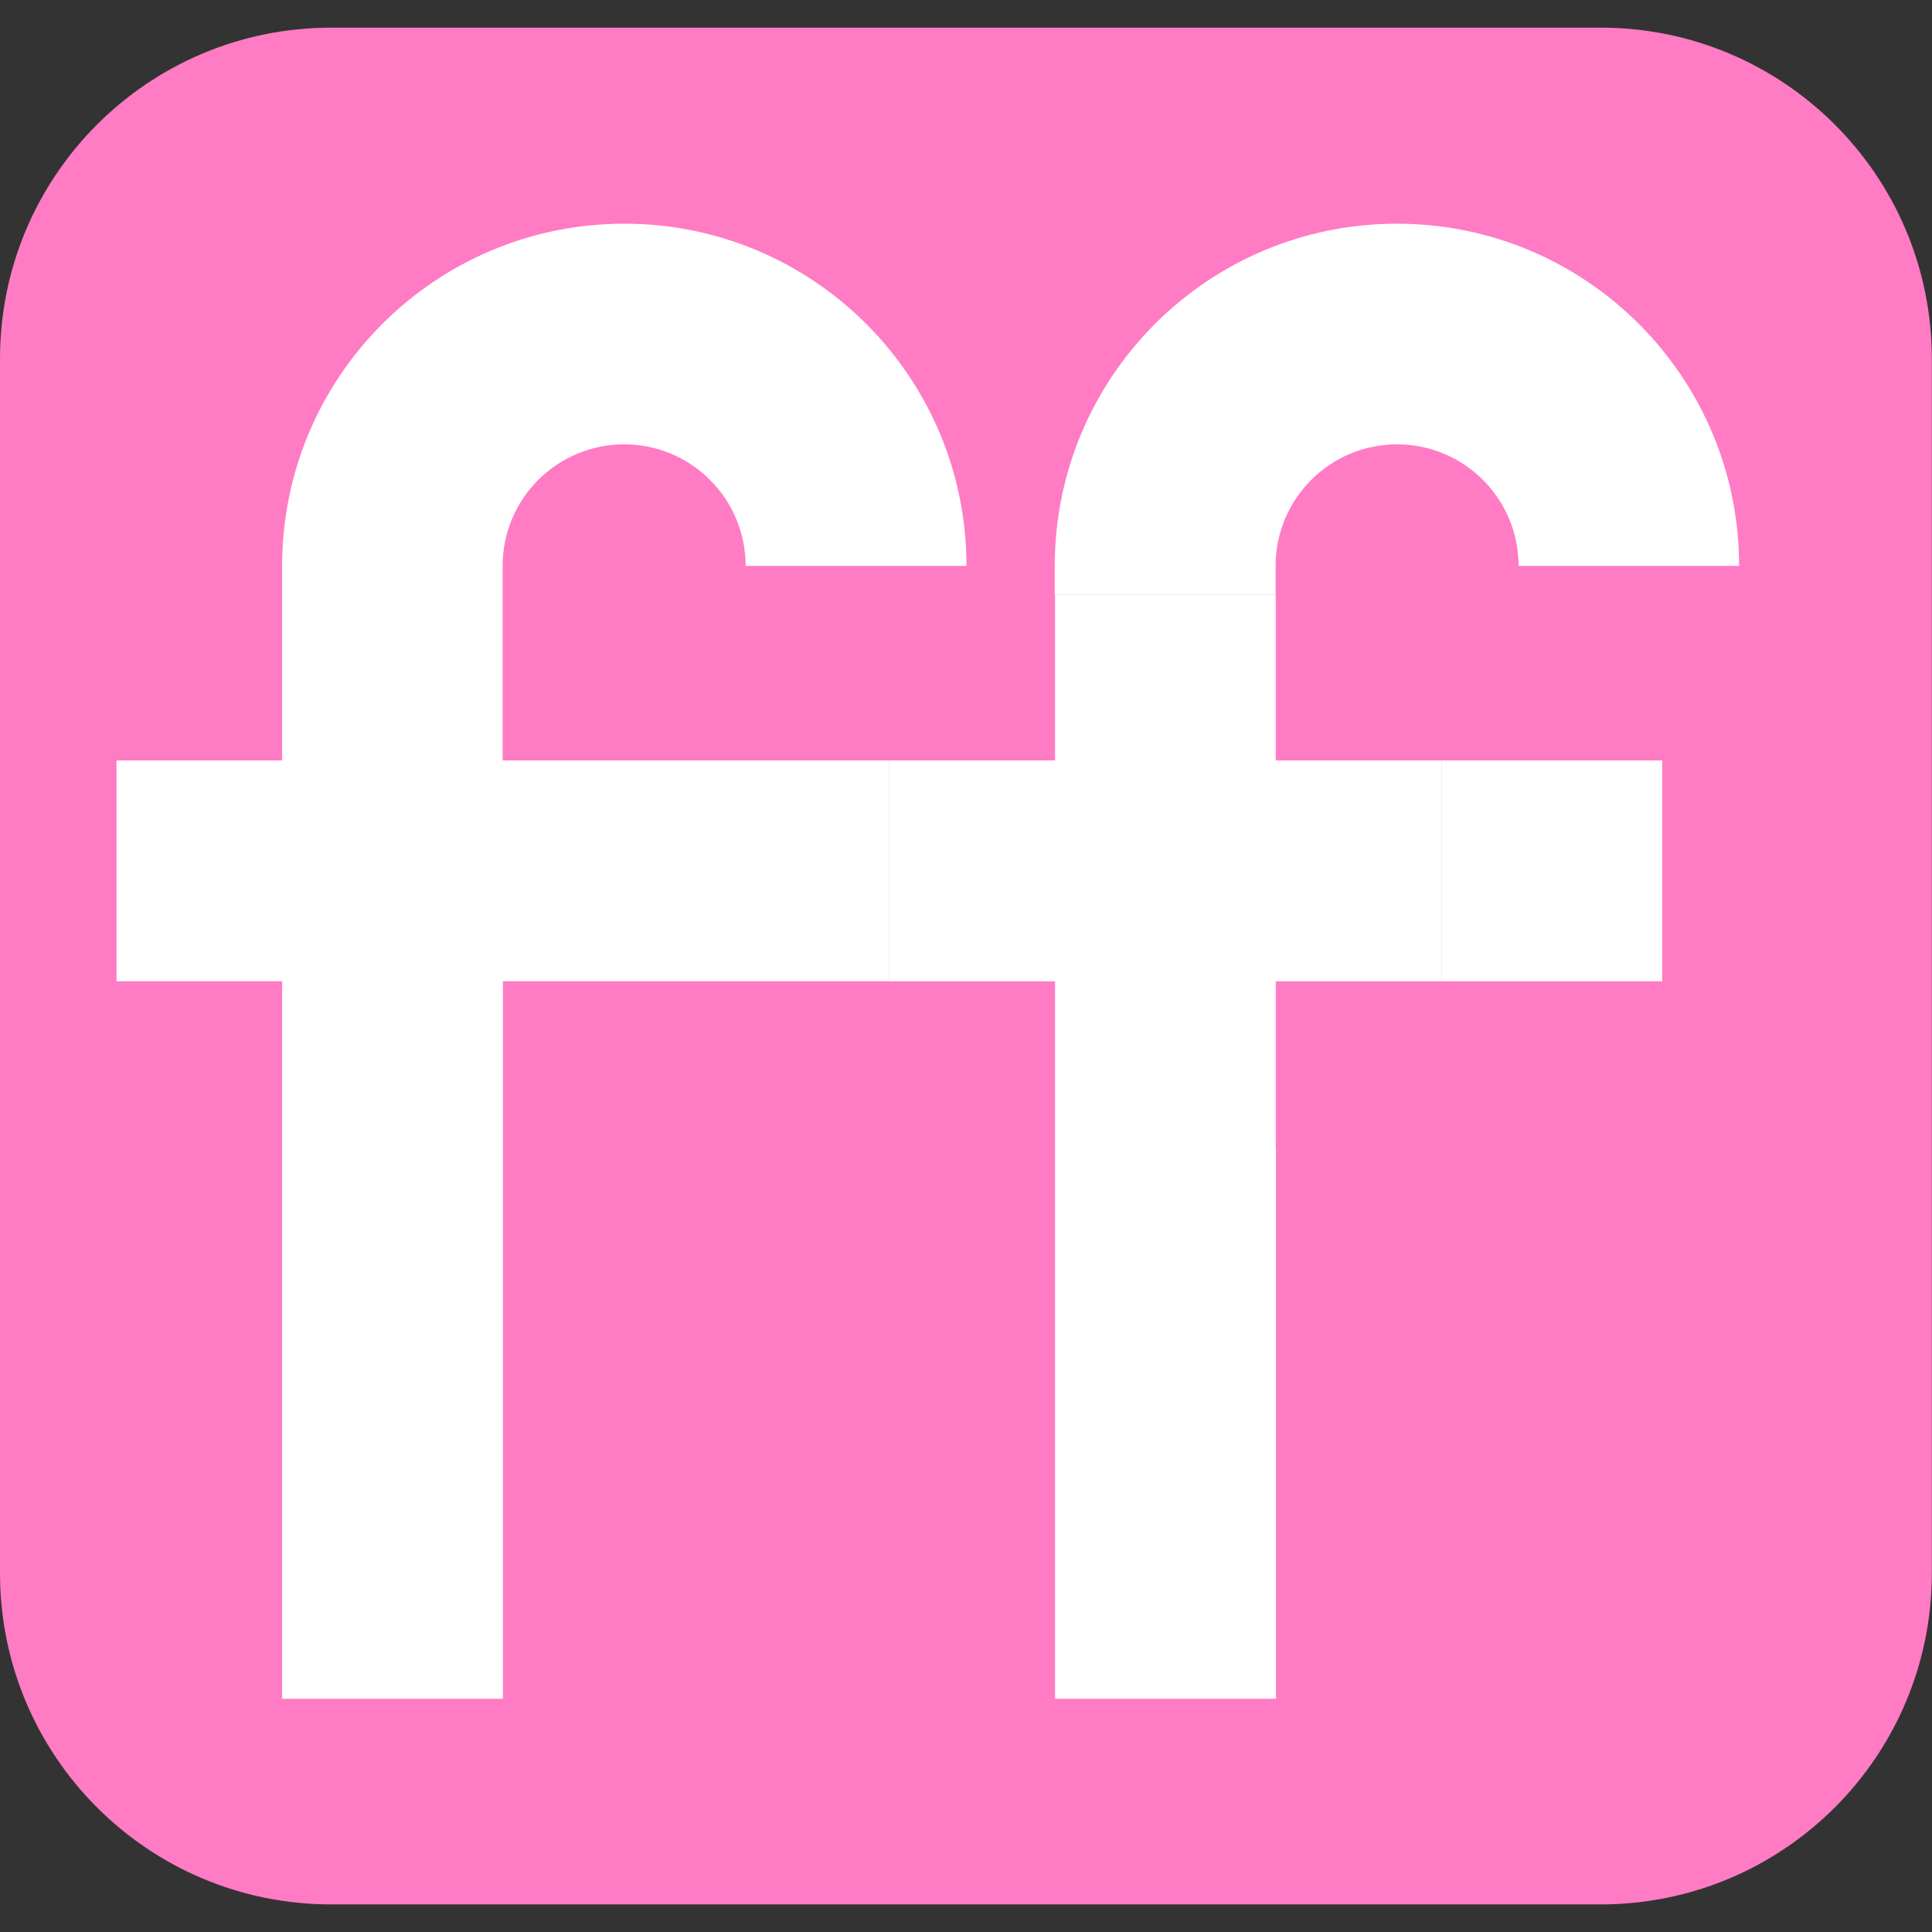
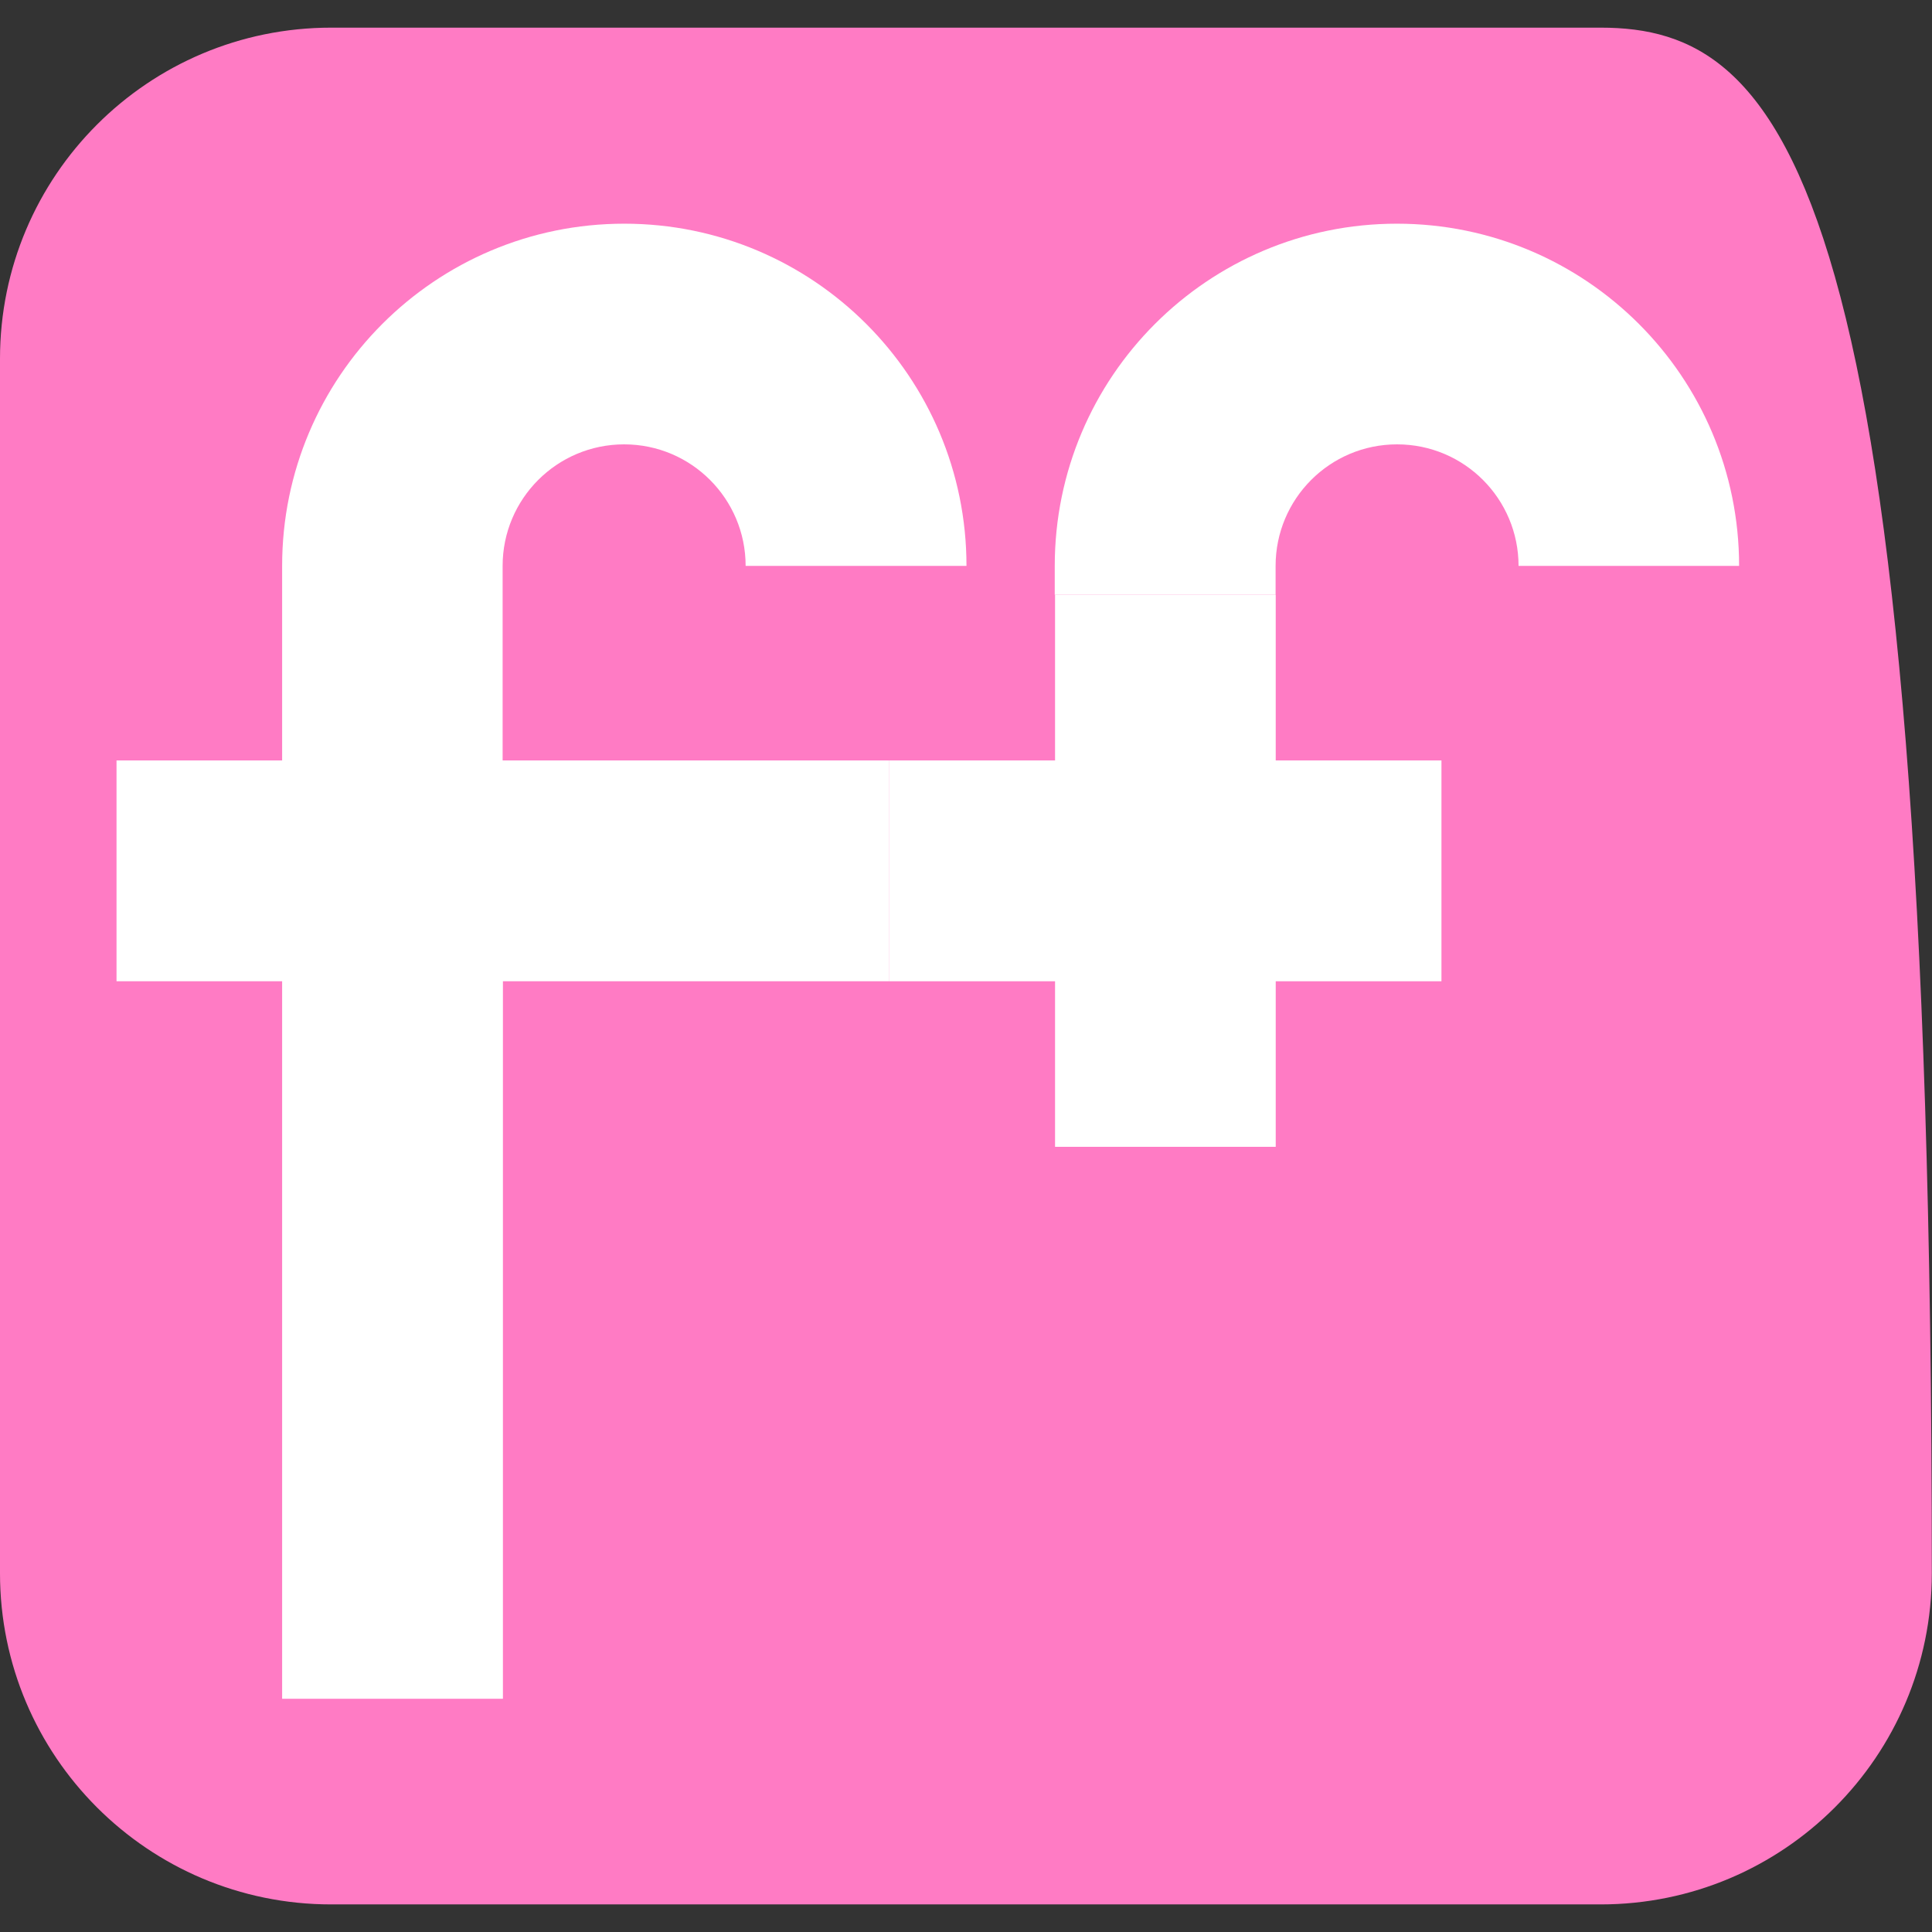
<svg xmlns="http://www.w3.org/2000/svg" width="32" height="32" viewBox="0 0 32 32" fill="none">
  <rect x="0" y="0" width="32" height="32" fill="#333333" stroke="none" />
  <g clip-path="url(#clip0_174_111)">
-     <path d="M26.515 0.458H5.485C2.455 0.458 0 2.913 0 5.942V26.058C0 29.087 2.455 31.543 5.485 31.543H26.512C29.543 31.543 31.997 29.087 31.997 26.058V5.942C31.997 2.913 29.543 0.458 26.512 0.458H26.515Z" fill="#FF7BC4" />
+     <path d="M26.515 0.458H5.485C2.455 0.458 0 2.913 0 5.942V26.058C0 29.087 2.455 31.543 5.485 31.543H26.512C29.543 31.543 31.997 29.087 31.997 26.058C31.997 2.913 29.543 0.458 26.512 0.458H26.515Z" fill="#FF7BC4" />
    <path d="M14.73 12.595V16.253H8.33V28.137H4.673V16.253H1.93V12.595H4.673V9.373C4.673 6.242 7.21 3.705 10.34 3.705C13.47 3.705 16.008 6.242 16.008 9.373H12.35C12.35 8.262 11.45 7.36 10.338 7.36C9.225 7.36 8.325 8.262 8.325 9.373V12.595H14.73Z" fill="white" />
-     <path d="M27.532 12.595H23.875V16.253H27.532V12.595Z" fill="white" />
-     <path d="M21.133 18.995H17.475V28.137H21.133V18.995Z" fill="white" />
    <path d="M28.81 9.373H25.152C25.152 8.262 24.253 7.36 23.14 7.36C22.027 7.36 21.128 8.262 21.128 9.373V9.852H17.47V9.373C17.47 6.242 20.008 3.705 23.137 3.705C26.267 3.705 28.805 6.242 28.805 9.373H28.81Z" fill="white" />
    <path d="M23.875 12.595V16.253H21.13V18.995L17.475 18.995V16.253H14.73V12.595L17.475 12.595V9.852H21.13V12.595H23.875Z" fill="white" />
  </g>
  <defs>
    <clipPath id="clip0_174_111">
      <rect width="32" height="32" fill="white" />
    </clipPath>
  </defs>
</svg>